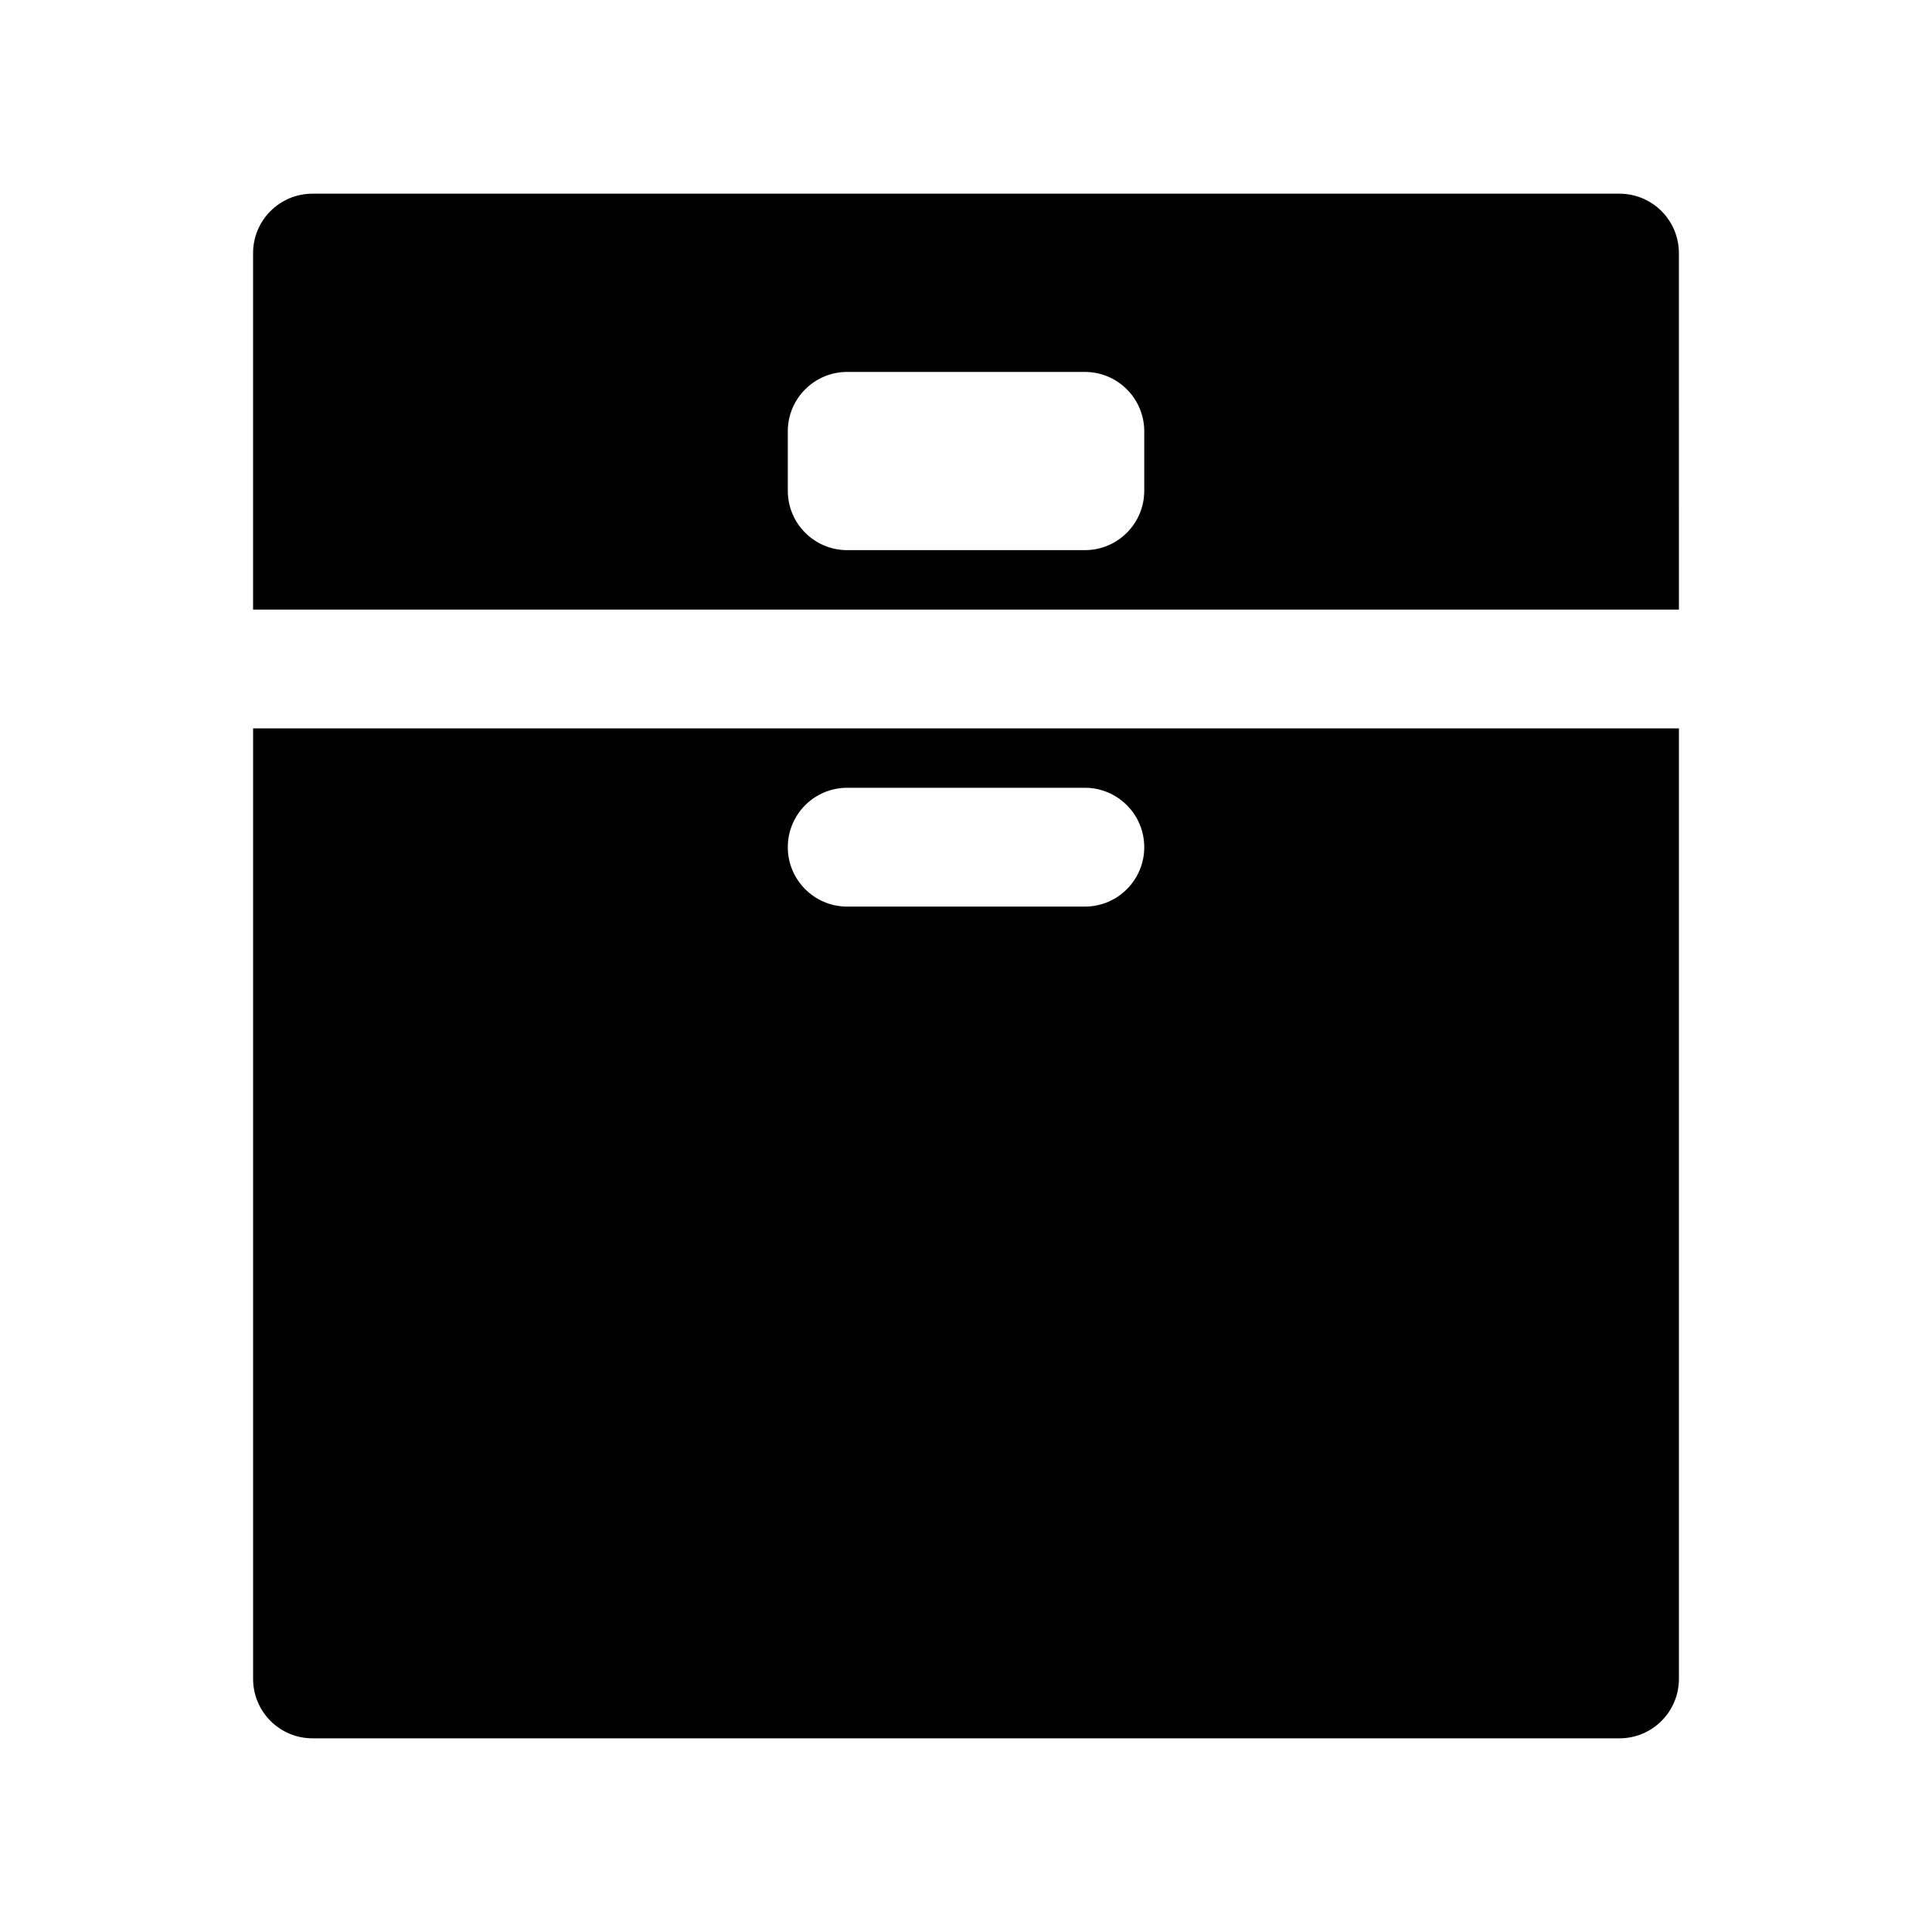
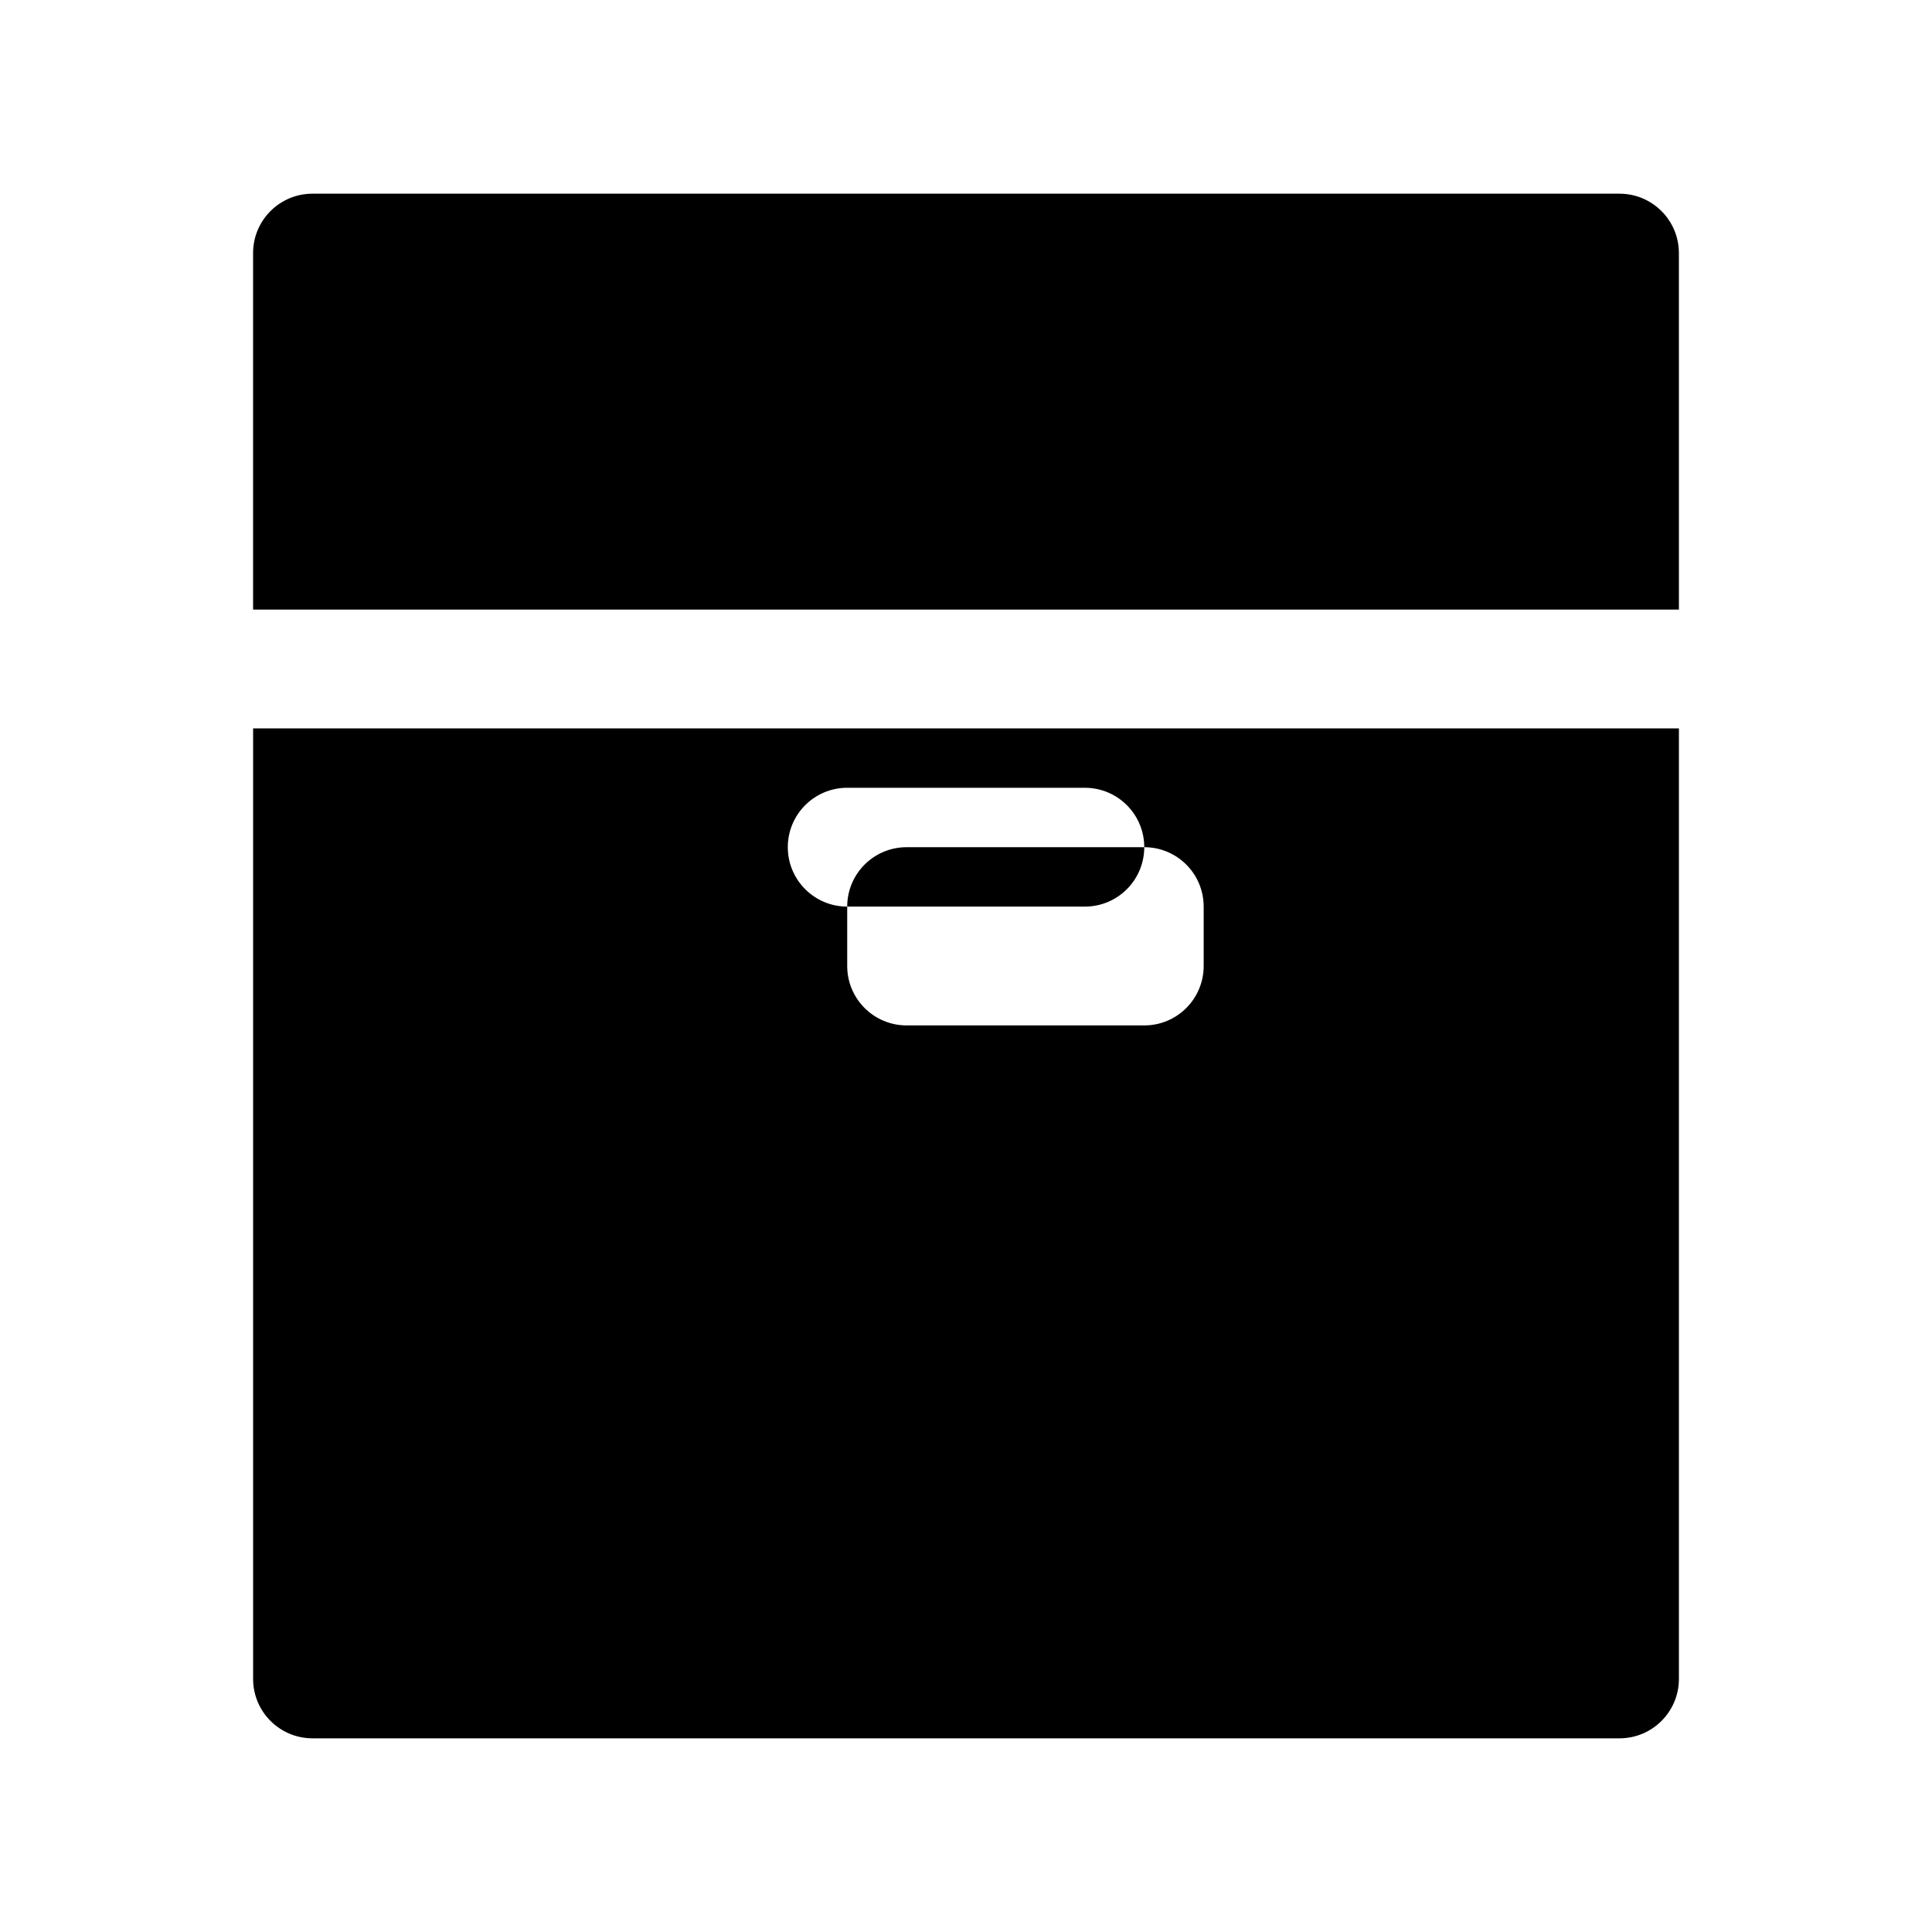
<svg xmlns="http://www.w3.org/2000/svg" fill="#000000" width="800px" height="800px" version="1.1" viewBox="144 144 512 512">
-   <path d="m588.93 305.54h-377.86v-94.465c0-8.695 7.047-15.746 15.742-15.746h346.37c8.695 0 15.742 7.051 15.742 15.746zm0 31.488v251.9c0 8.695-7.047 15.746-15.742 15.746h-346.37c-8.695 0-15.742-7.051-15.742-15.746v-251.9zm-220.41 47.23h62.977c8.695 0 15.742-7.047 15.742-15.742 0-8.695-7.047-15.746-15.742-15.746h-62.977c-8.695 0-15.746 7.051-15.746 15.746 0 8.695 7.051 15.742 15.746 15.742zm-15.746-125.95v15.746c0 8.695 7.051 15.742 15.746 15.742h62.977c8.695 0 15.742-7.047 15.742-15.742v-15.746c0-8.695-7.047-15.742-15.742-15.742h-62.977c-8.695 0-15.746 7.047-15.746 15.742z" />
+   <path d="m588.93 305.54h-377.86v-94.465c0-8.695 7.047-15.746 15.742-15.746h346.37c8.695 0 15.742 7.051 15.742 15.746zm0 31.488v251.9c0 8.695-7.047 15.746-15.742 15.746h-346.37c-8.695 0-15.742-7.051-15.742-15.746v-251.9zm-220.41 47.23h62.977c8.695 0 15.742-7.047 15.742-15.742 0-8.695-7.047-15.746-15.742-15.746h-62.977c-8.695 0-15.746 7.051-15.746 15.746 0 8.695 7.051 15.742 15.746 15.742zv15.746c0 8.695 7.051 15.742 15.746 15.742h62.977c8.695 0 15.742-7.047 15.742-15.742v-15.746c0-8.695-7.047-15.742-15.742-15.742h-62.977c-8.695 0-15.746 7.047-15.746 15.742z" />
</svg>